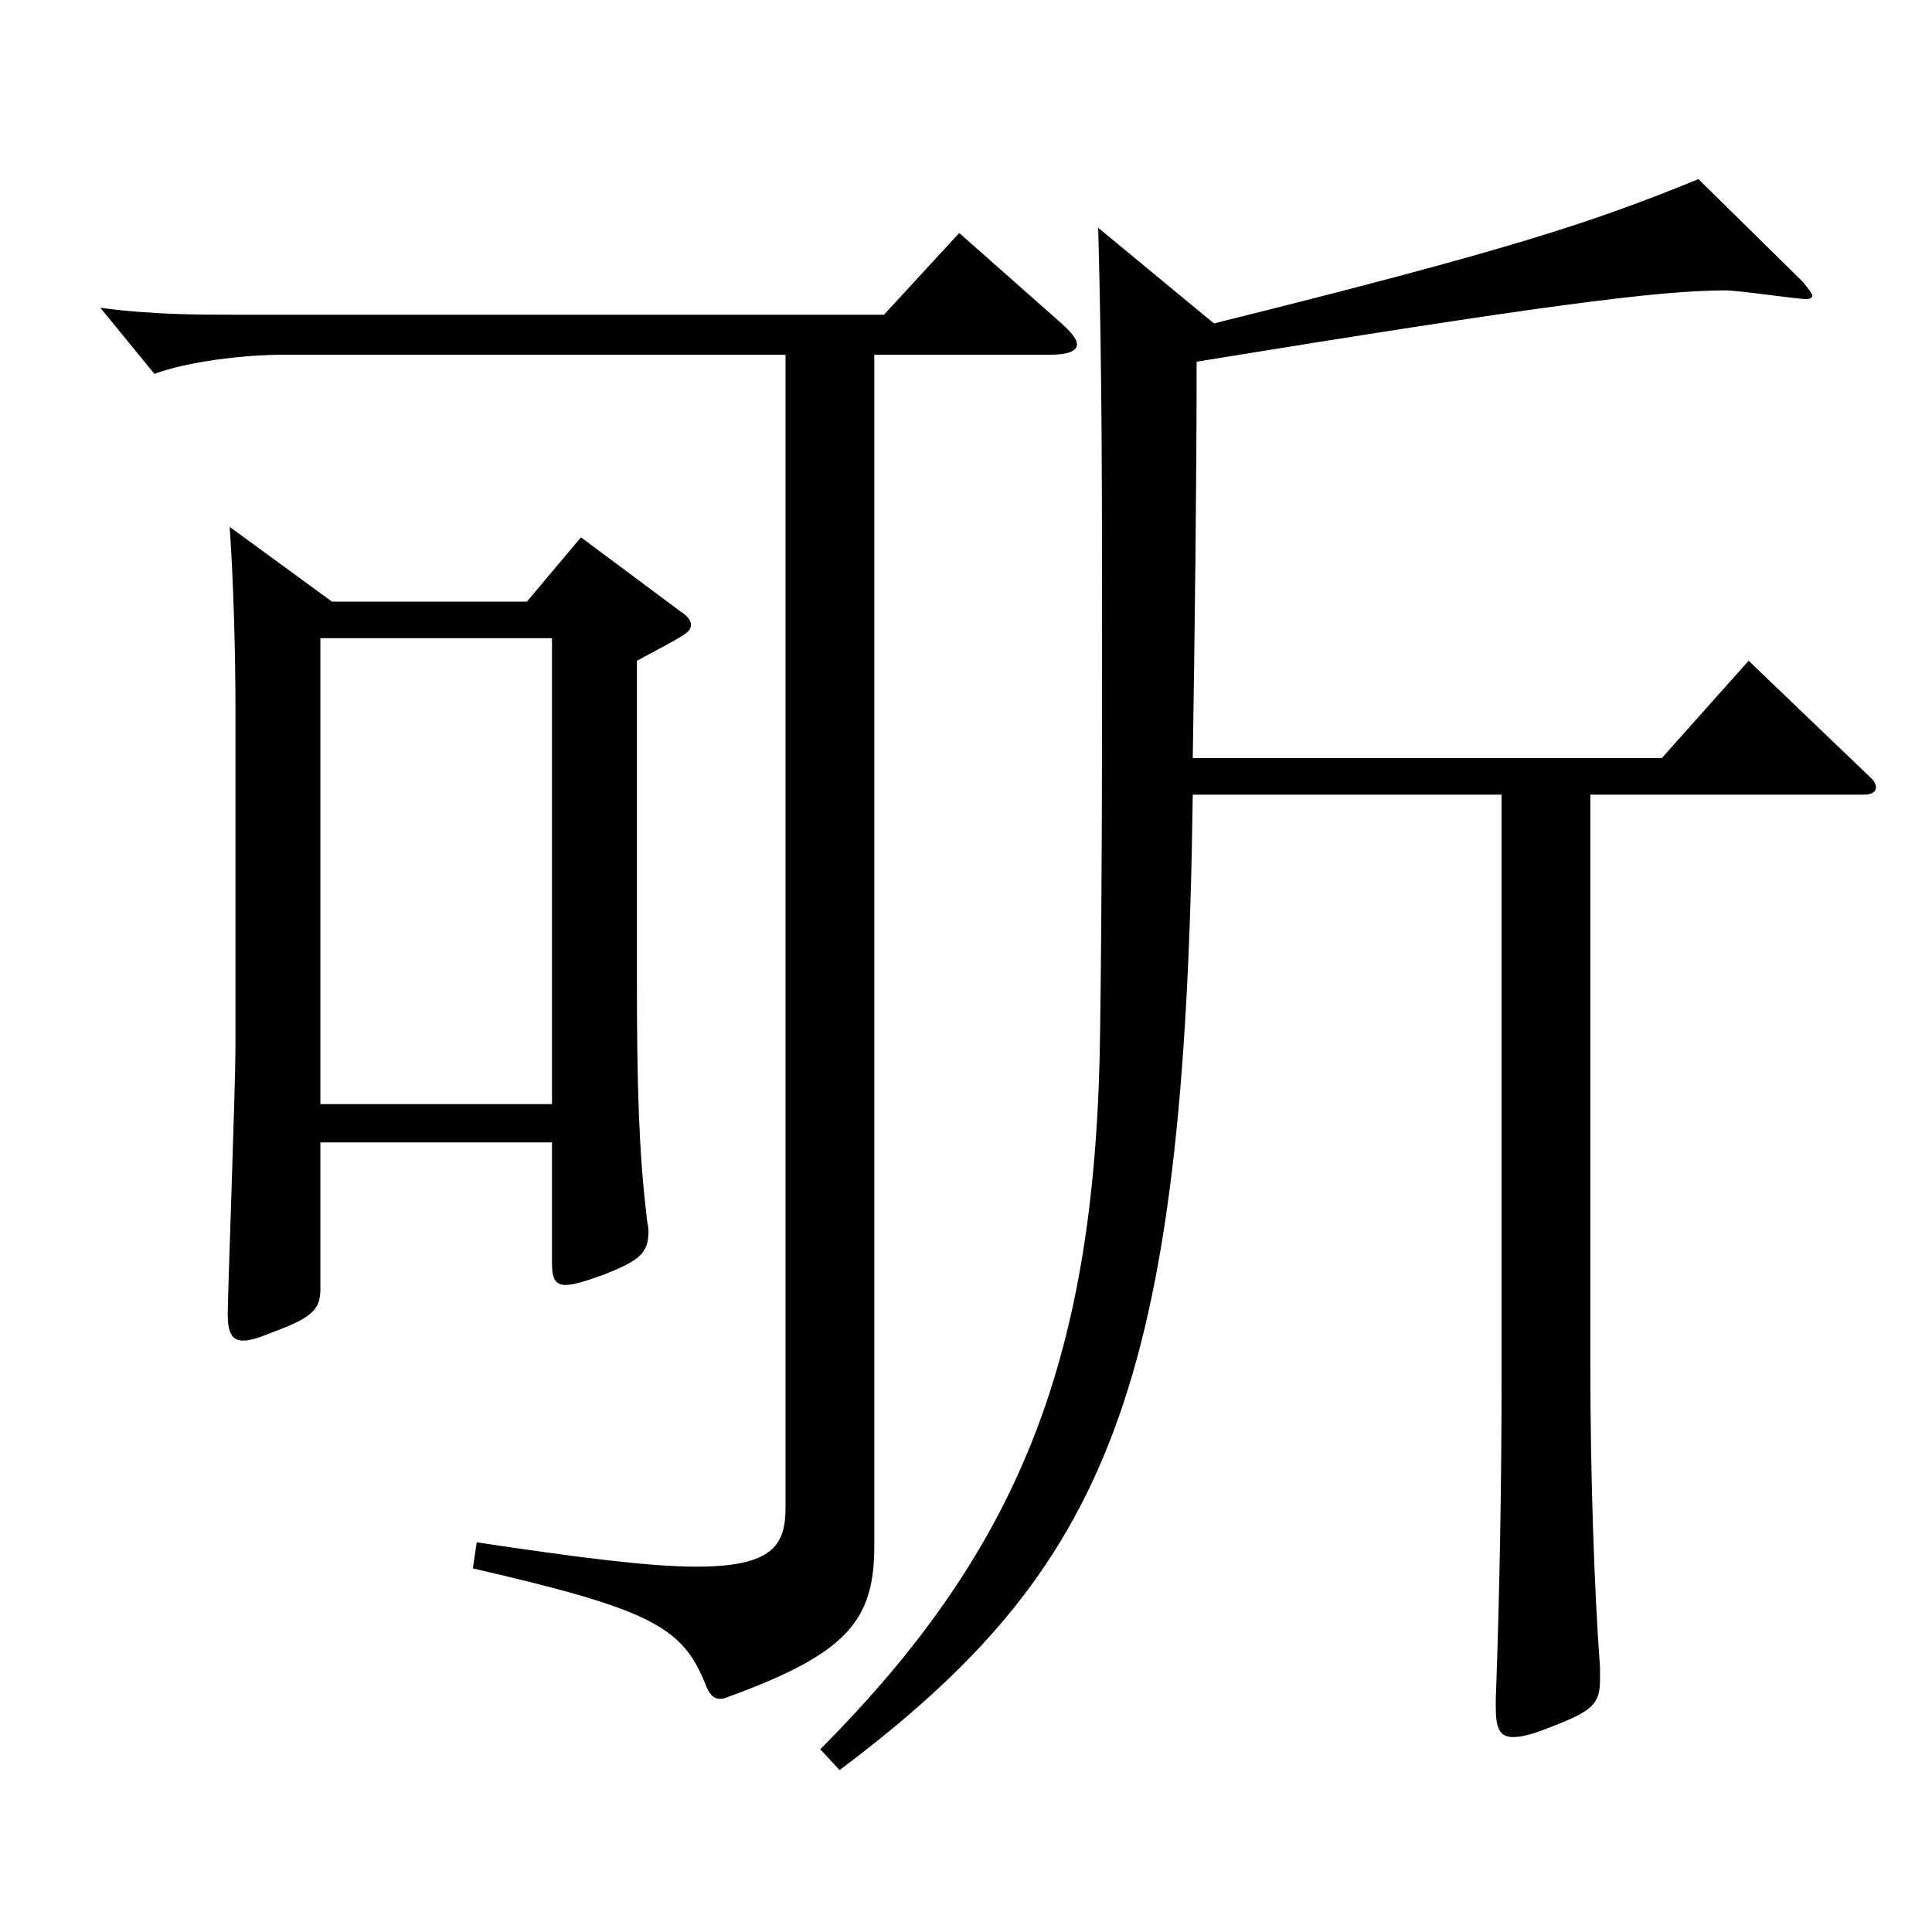
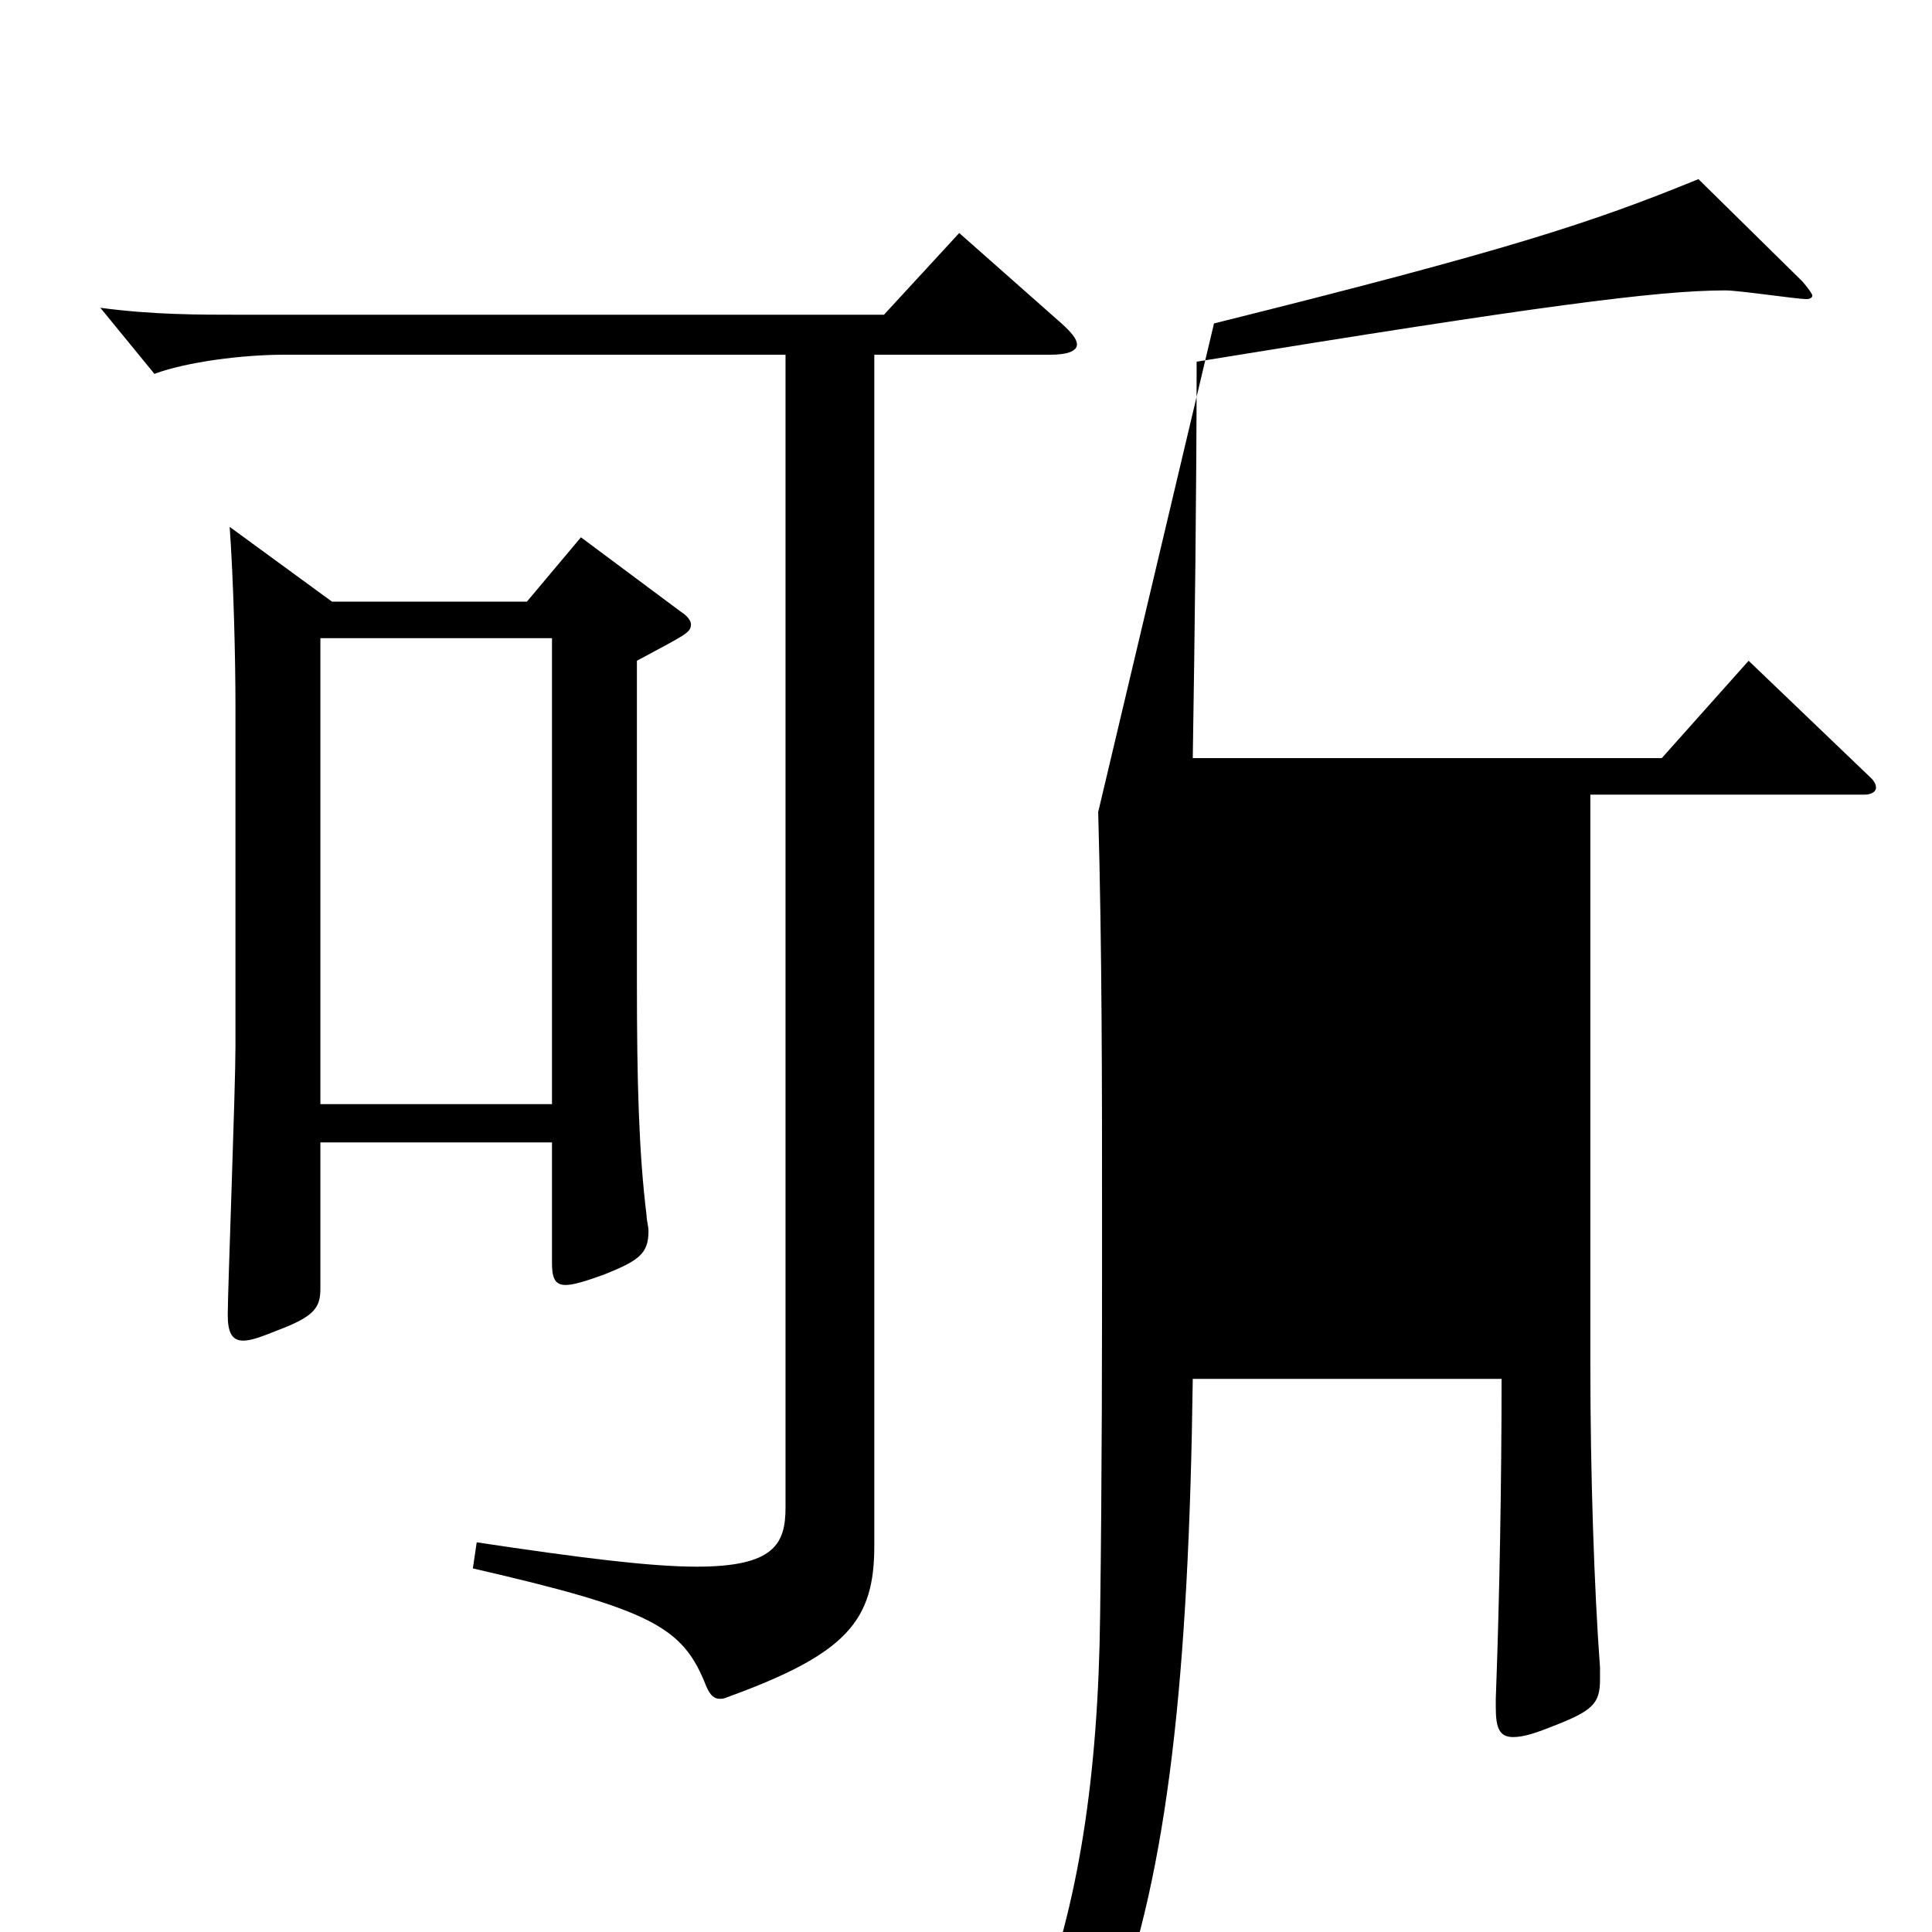
<svg xmlns="http://www.w3.org/2000/svg" version="1.1" id="图层_1" x="0px" y="0px" width="1000px" height="1000px" viewBox="0 0 1000 1000" enable-background="new 0 0 1000 1000" xml:space="preserve">
-   <path d="M406.586,183.608H146.849c-20.979,0-49.95,3.601-66.933,9.9l-27.973-34.2c26.974,3.601,49.95,3.601,72.927,3.601h332.665  l38.961-42.3l52.946,46.8c4.995,4.5,7.992,8.1,7.992,10.8c0,3.6-4.995,5.399-13.986,5.399H452.54v616.496  c0,38.699-13.986,55.8-75.924,78.3c-1.998,0.899-2.997,0.899-3.996,0.899c-2.996,0-4.994-1.8-6.992-6.3  c-11.988-30.6-26.973-39.6-120.879-61.199l1.998-13.5c53.946,8.1,89.91,12.6,113.886,12.6c39.96,0,45.953-11.7,45.953-30.6V183.608z   M171.823,311.408h100.898l27.972-33.3l51.947,38.699c2.997,1.8,4.995,4.5,4.995,6.3c0,4.5-2.997,5.4-27.972,18.9v166.499  c0,51.299,0.999,88.199,4.995,120.599c0,2.7,0.999,5.4,0.999,8.1c0,11.7-4.995,15.301-22.978,22.5  c-9.989,3.601-15.983,5.4-19.979,5.4c-5.994,0-6.993-4.5-6.993-11.7v-62.1H165.829v75.6c0,9.9-2.997,14.4-21.978,21.6  c-8.991,3.601-13.986,5.4-17.982,5.4c-5.994,0-7.992-4.5-7.992-13.5c0-11.7,3.996-116.999,3.996-138.599V365.407  c0-25.199-0.999-64.8-2.997-92.699L171.823,311.408z M285.708,571.506V330.308H165.829v241.198H285.708z M628.362,167.409  c151.848-37.8,195.803-52.2,250.748-74.7l53.945,53.1c2.997,3.601,4.995,6.3,4.995,7.2s-0.999,1.8-2.997,1.8  c-4.995,0-34.965-4.5-41.958-4.5c-34.965,0-96.902,8.101-273.724,36.9c0,62.999-0.999,143.099-1.998,205.198h242.755l44.955-50.399  l62.937,60.299c1.998,1.801,2.997,3.601,2.997,5.4s-1.998,3.6-5.994,3.6H823.166v295.198c0,56.7,1.998,116.1,4.995,156.599v6.301  c0,12.6-3.996,16.199-24.975,24.3c-8.991,3.6-14.985,5.399-19.979,5.399c-6.993,0-8.991-4.5-8.991-15.3v-4.5  c1.998-53.1,2.997-114.299,2.997-165.599V411.307H617.374c-3.996,308.698-43.956,400.498-182.815,504.897l-9.99-10.801  c104.895-105.299,142.855-205.198,144.854-371.697c0.999-74.699,0.999-140.398,0.999-200.698c0-74.699,0-143.1-1.998-215.099  L628.362,167.409z" />
+   <path d="M406.586,183.608H146.849c-20.979,0-49.95,3.601-66.933,9.9l-27.973-34.2c26.974,3.601,49.95,3.601,72.927,3.601h332.665  l38.961-42.3l52.946,46.8c4.995,4.5,7.992,8.1,7.992,10.8c0,3.6-4.995,5.399-13.986,5.399H452.54v616.496  c0,38.699-13.986,55.8-75.924,78.3c-1.998,0.899-2.997,0.899-3.996,0.899c-2.996,0-4.994-1.8-6.992-6.3  c-11.988-30.6-26.973-39.6-120.879-61.199l1.998-13.5c53.946,8.1,89.91,12.6,113.886,12.6c39.96,0,45.953-11.7,45.953-30.6V183.608z   M171.823,311.408h100.898l27.972-33.3l51.947,38.699c2.997,1.8,4.995,4.5,4.995,6.3c0,4.5-2.997,5.4-27.972,18.9v166.499  c0,51.299,0.999,88.199,4.995,120.599c0,2.7,0.999,5.4,0.999,8.1c0,11.7-4.995,15.301-22.978,22.5  c-9.989,3.601-15.983,5.4-19.979,5.4c-5.994,0-6.993-4.5-6.993-11.7v-62.1H165.829v75.6c0,9.9-2.997,14.4-21.978,21.6  c-8.991,3.601-13.986,5.4-17.982,5.4c-5.994,0-7.992-4.5-7.992-13.5c0-11.7,3.996-116.999,3.996-138.599V365.407  c0-25.199-0.999-64.8-2.997-92.699L171.823,311.408z M285.708,571.506V330.308H165.829v241.198H285.708z M628.362,167.409  c151.848-37.8,195.803-52.2,250.748-74.7l53.945,53.1c2.997,3.601,4.995,6.3,4.995,7.2s-0.999,1.8-2.997,1.8  c-4.995,0-34.965-4.5-41.958-4.5c-34.965,0-96.902,8.101-273.724,36.9c0,62.999-0.999,143.099-1.998,205.198h242.755l44.955-50.399  l62.937,60.299c1.998,1.801,2.997,3.601,2.997,5.4s-1.998,3.6-5.994,3.6H823.166v295.198c0,56.7,1.998,116.1,4.995,156.599v6.301  c0,12.6-3.996,16.199-24.975,24.3c-8.991,3.6-14.985,5.399-19.979,5.399c-6.993,0-8.991-4.5-8.991-15.3v-4.5  c1.998-53.1,2.997-114.299,2.997-165.599H617.374c-3.996,308.698-43.956,400.498-182.815,504.897l-9.99-10.801  c104.895-105.299,142.855-205.198,144.854-371.697c0.999-74.699,0.999-140.398,0.999-200.698c0-74.699,0-143.1-1.998-215.099  L628.362,167.409z" />
</svg>